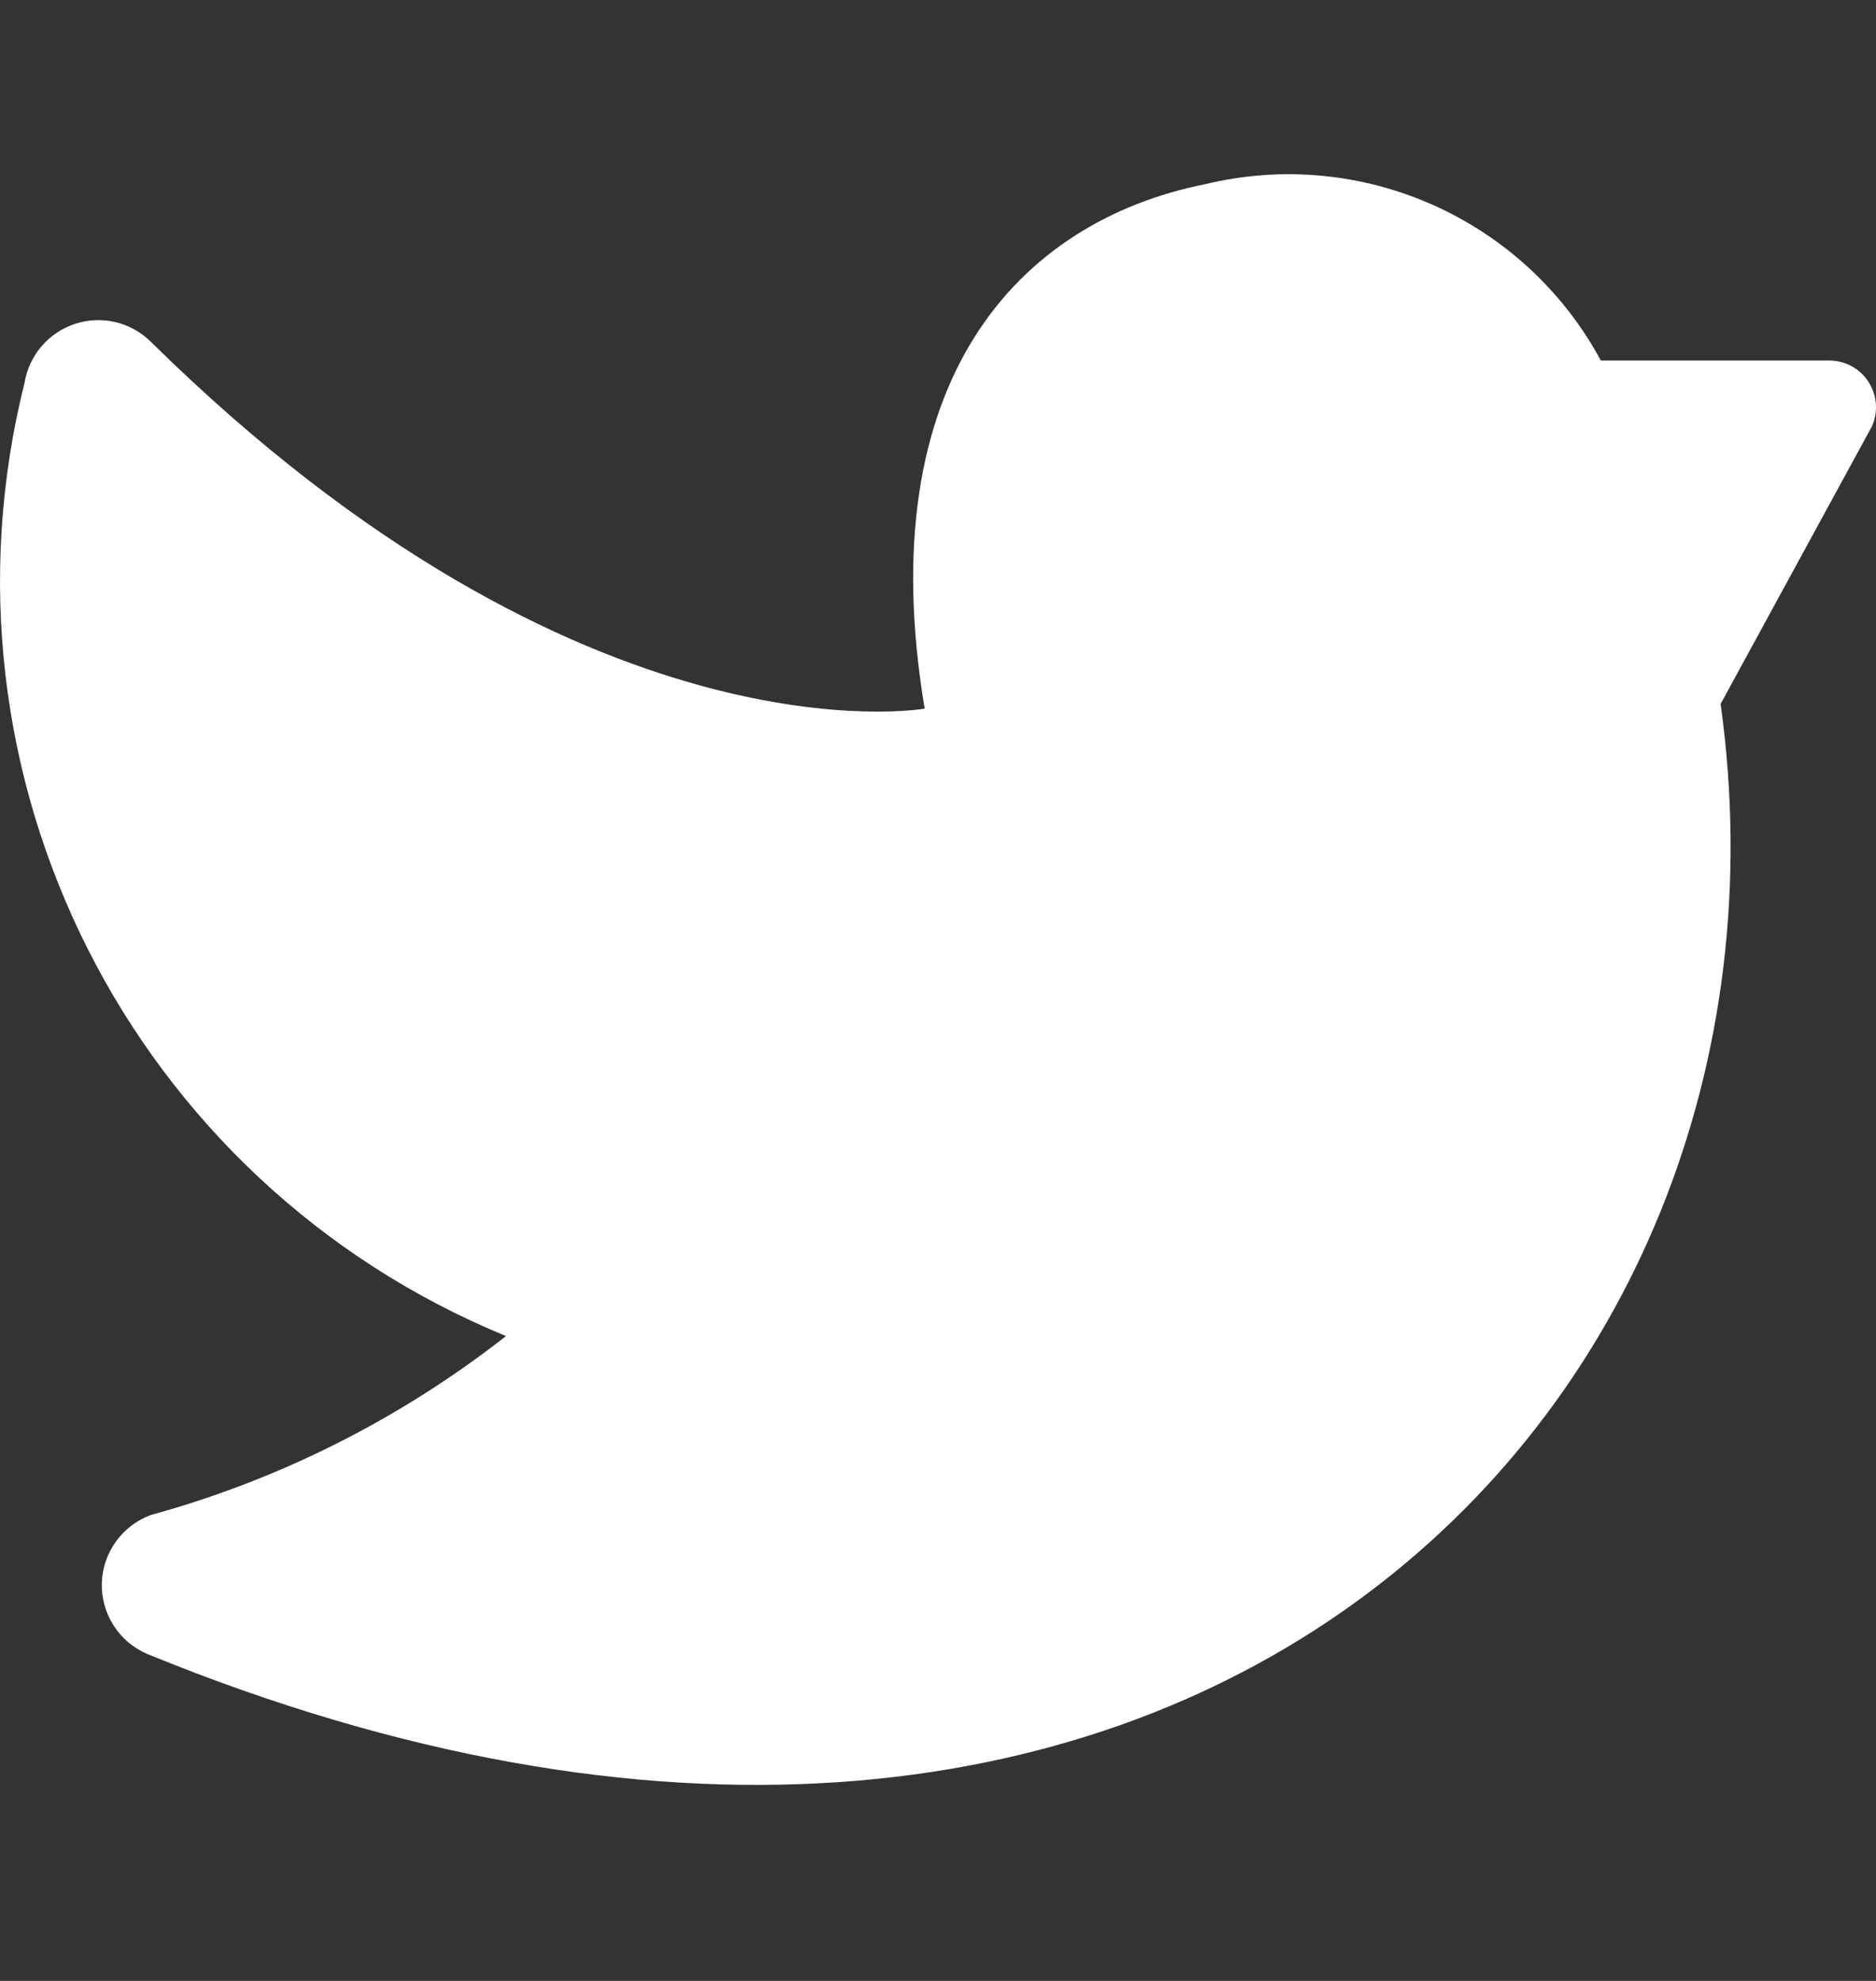
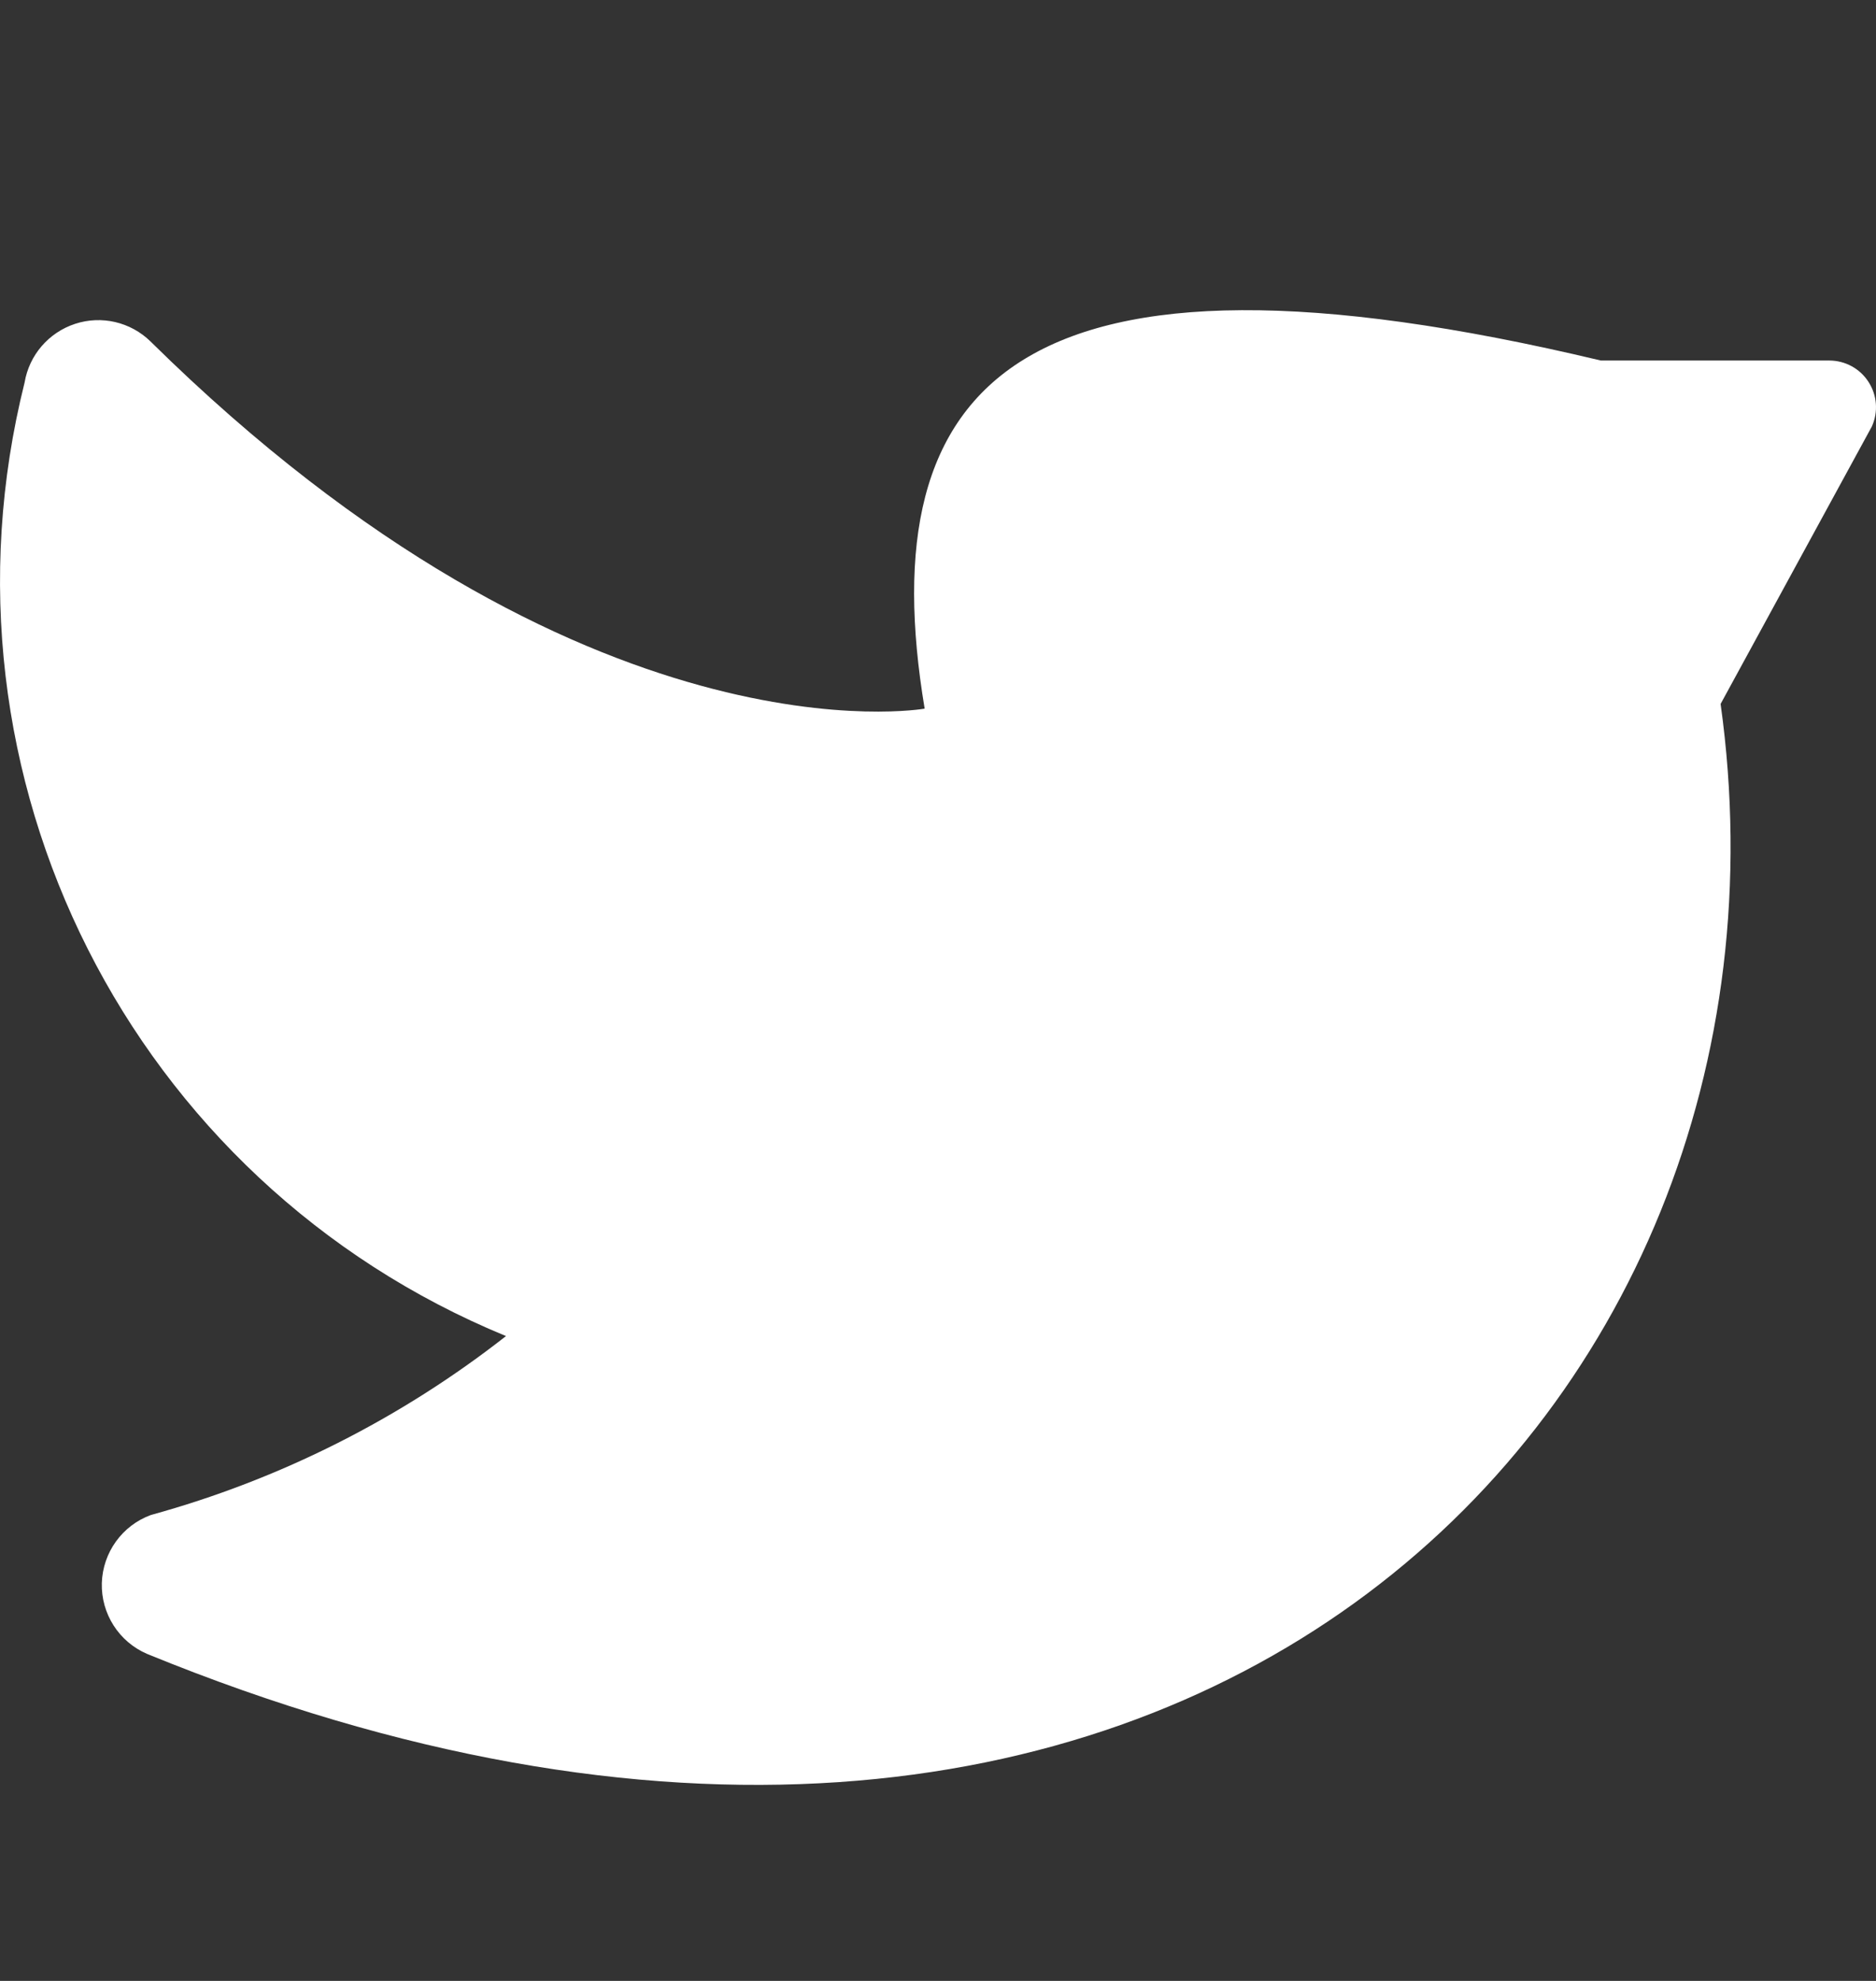
<svg xmlns="http://www.w3.org/2000/svg" width="18" height="19" viewBox="0 0 18 19" fill="none">
  <rect x="0" y="0" width="18" height="19" fill="#333333" stroke="none" />
  <g id="Icons/Social">
-     <path id="Fill Color" fill-rule="evenodd" clip-rule="evenodd" d="M4.855 12.815C3.844 13.607 2.686 14.191 1.448 14.531C1.172 14.632 0.986 14.891 0.977 15.184C0.969 15.478 1.141 15.747 1.41 15.863C11.223 19.877 17.462 13.584 16.509 6.752L17.96 4.091C18.023 3.952 18.011 3.791 17.928 3.663C17.846 3.535 17.704 3.458 17.551 3.458H15.36C14.624 2.097 13.065 1.403 11.562 1.767C9.769 2.125 8.347 3.653 8.872 6.797C8.872 6.797 5.608 7.38 1.444 3.275C1.253 3.088 0.974 3.023 0.721 3.106C0.467 3.189 0.28 3.406 0.236 3.669C-0.709 7.442 1.258 11.336 4.855 12.815Z" fill="white" />
+     <path id="Fill Color" fill-rule="evenodd" clip-rule="evenodd" d="M4.855 12.815C3.844 13.607 2.686 14.191 1.448 14.531C1.172 14.632 0.986 14.891 0.977 15.184C0.969 15.478 1.141 15.747 1.41 15.863C11.223 19.877 17.462 13.584 16.509 6.752L17.96 4.091C18.023 3.952 18.011 3.791 17.928 3.663C17.846 3.535 17.704 3.458 17.551 3.458H15.36C9.769 2.125 8.347 3.653 8.872 6.797C8.872 6.797 5.608 7.38 1.444 3.275C1.253 3.088 0.974 3.023 0.721 3.106C0.467 3.189 0.28 3.406 0.236 3.669C-0.709 7.442 1.258 11.336 4.855 12.815Z" fill="white" />
  </g>
</svg>